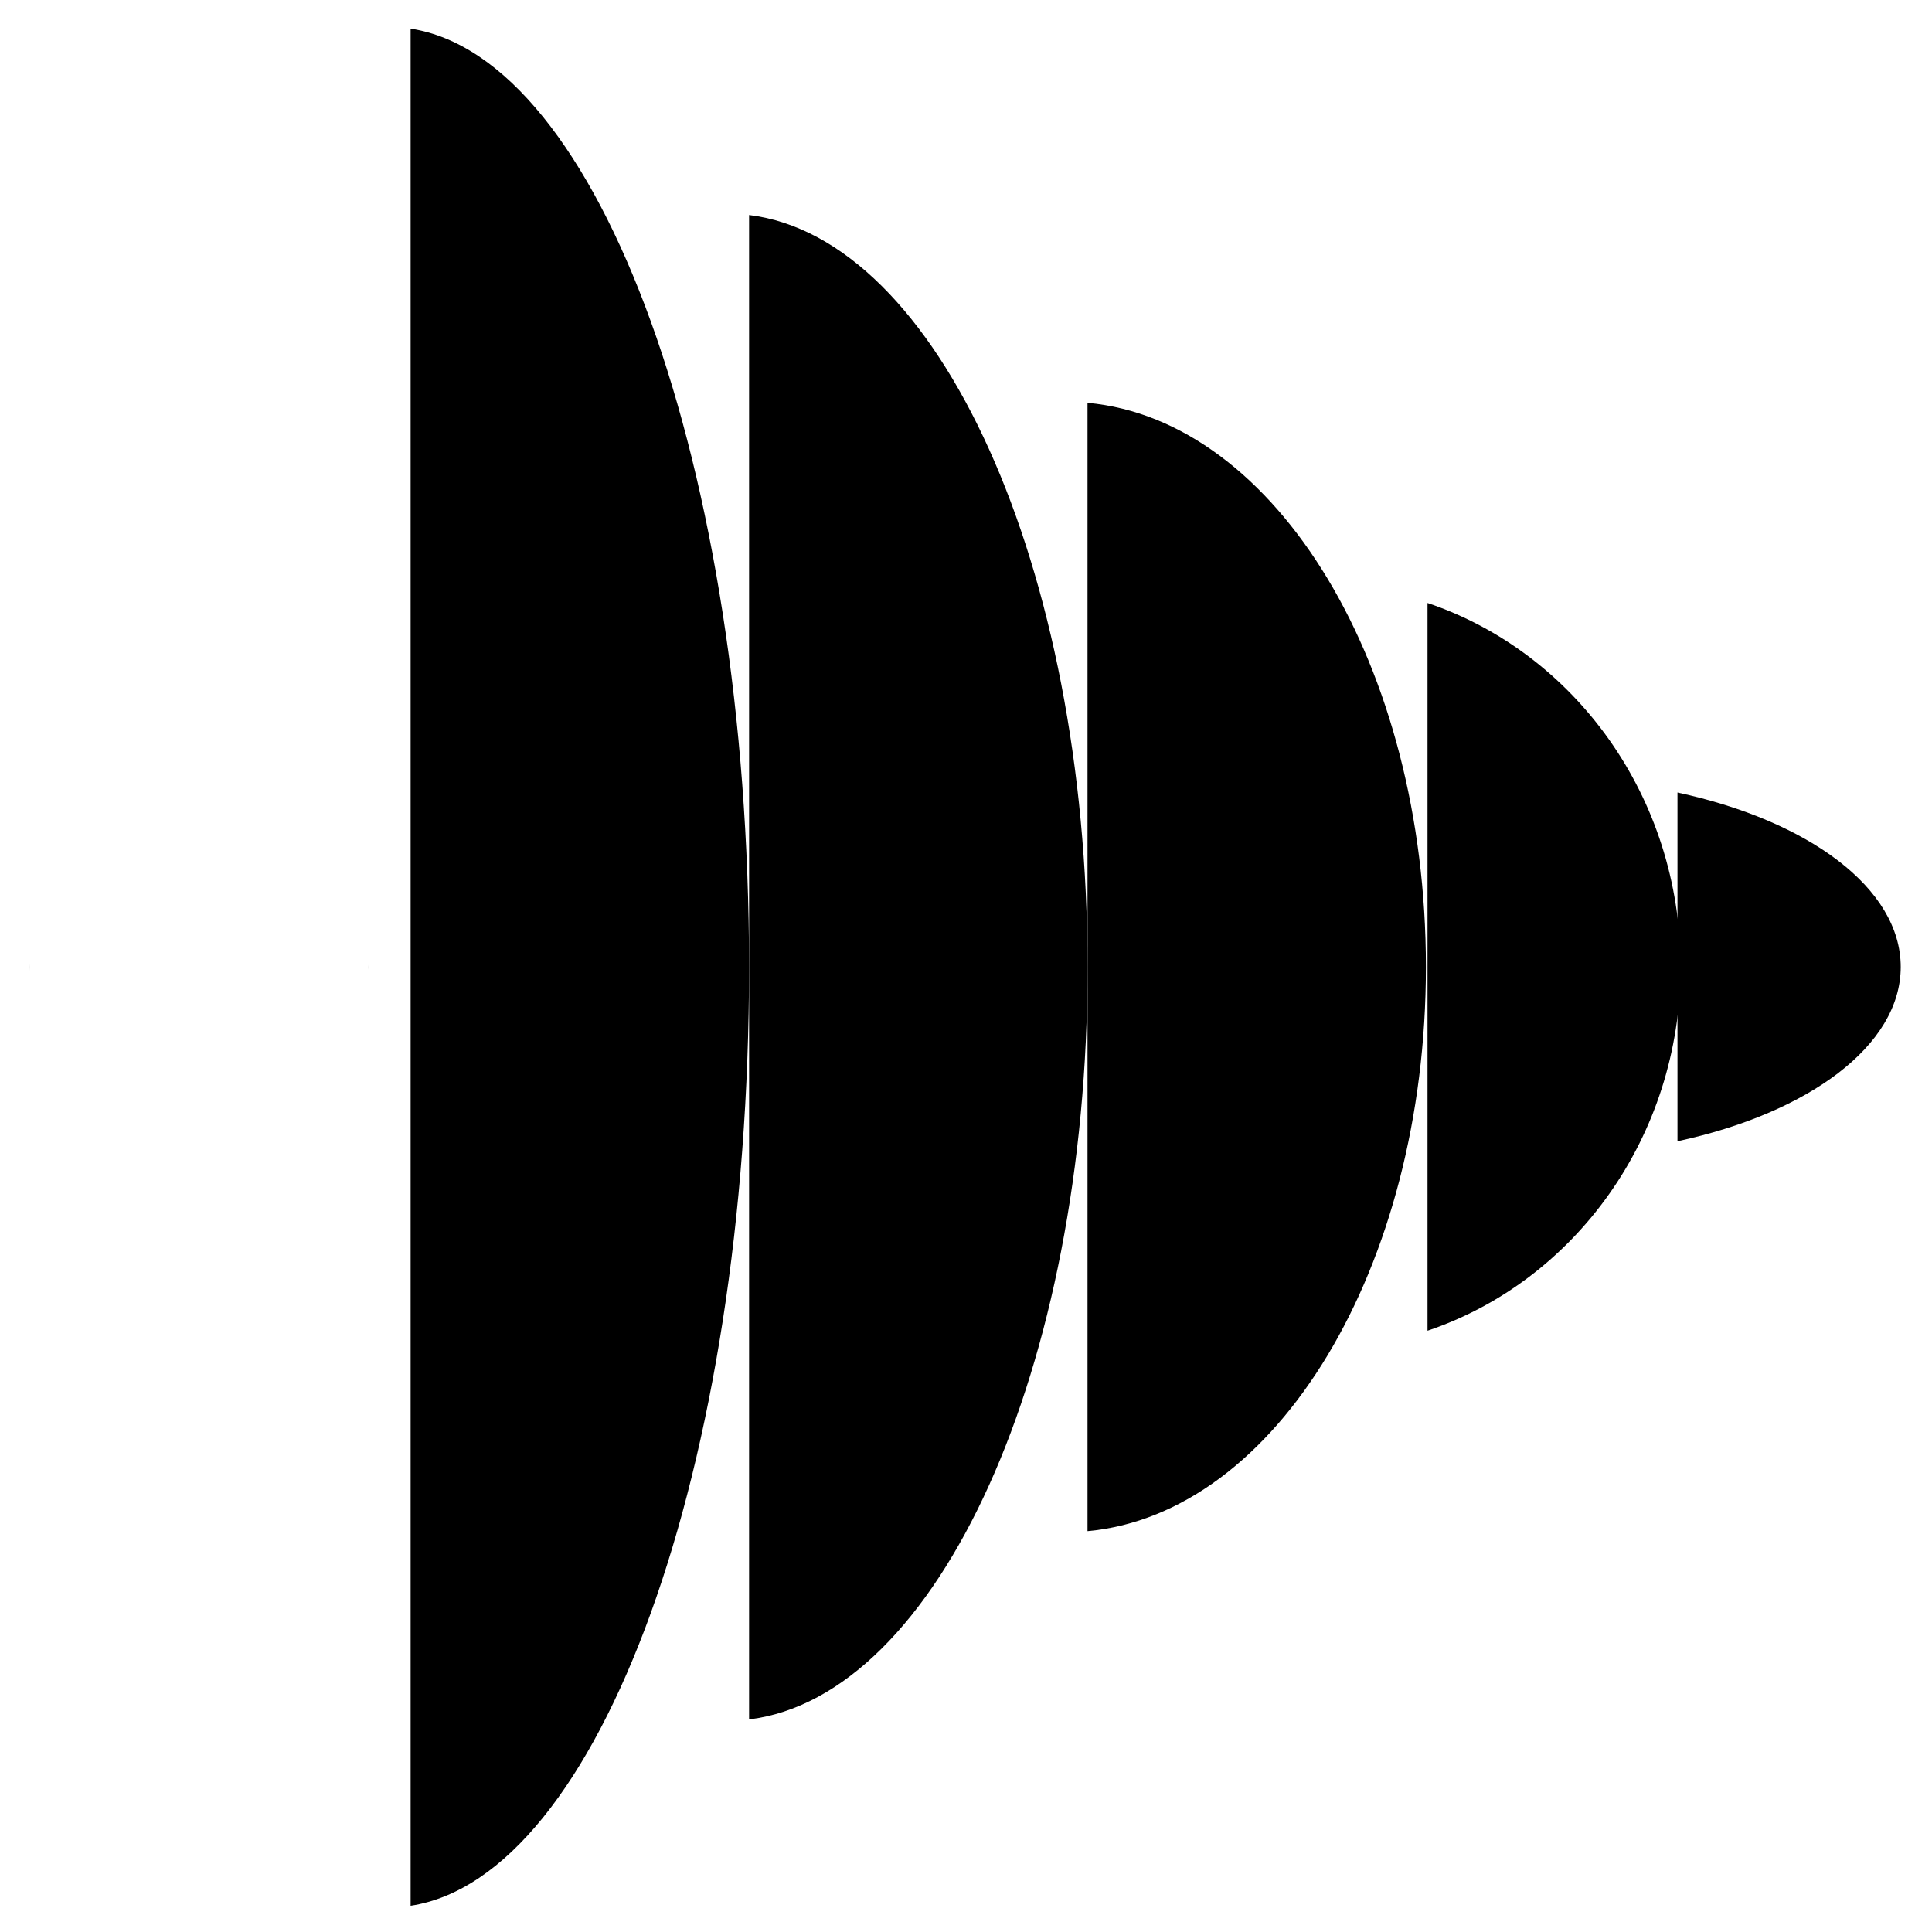
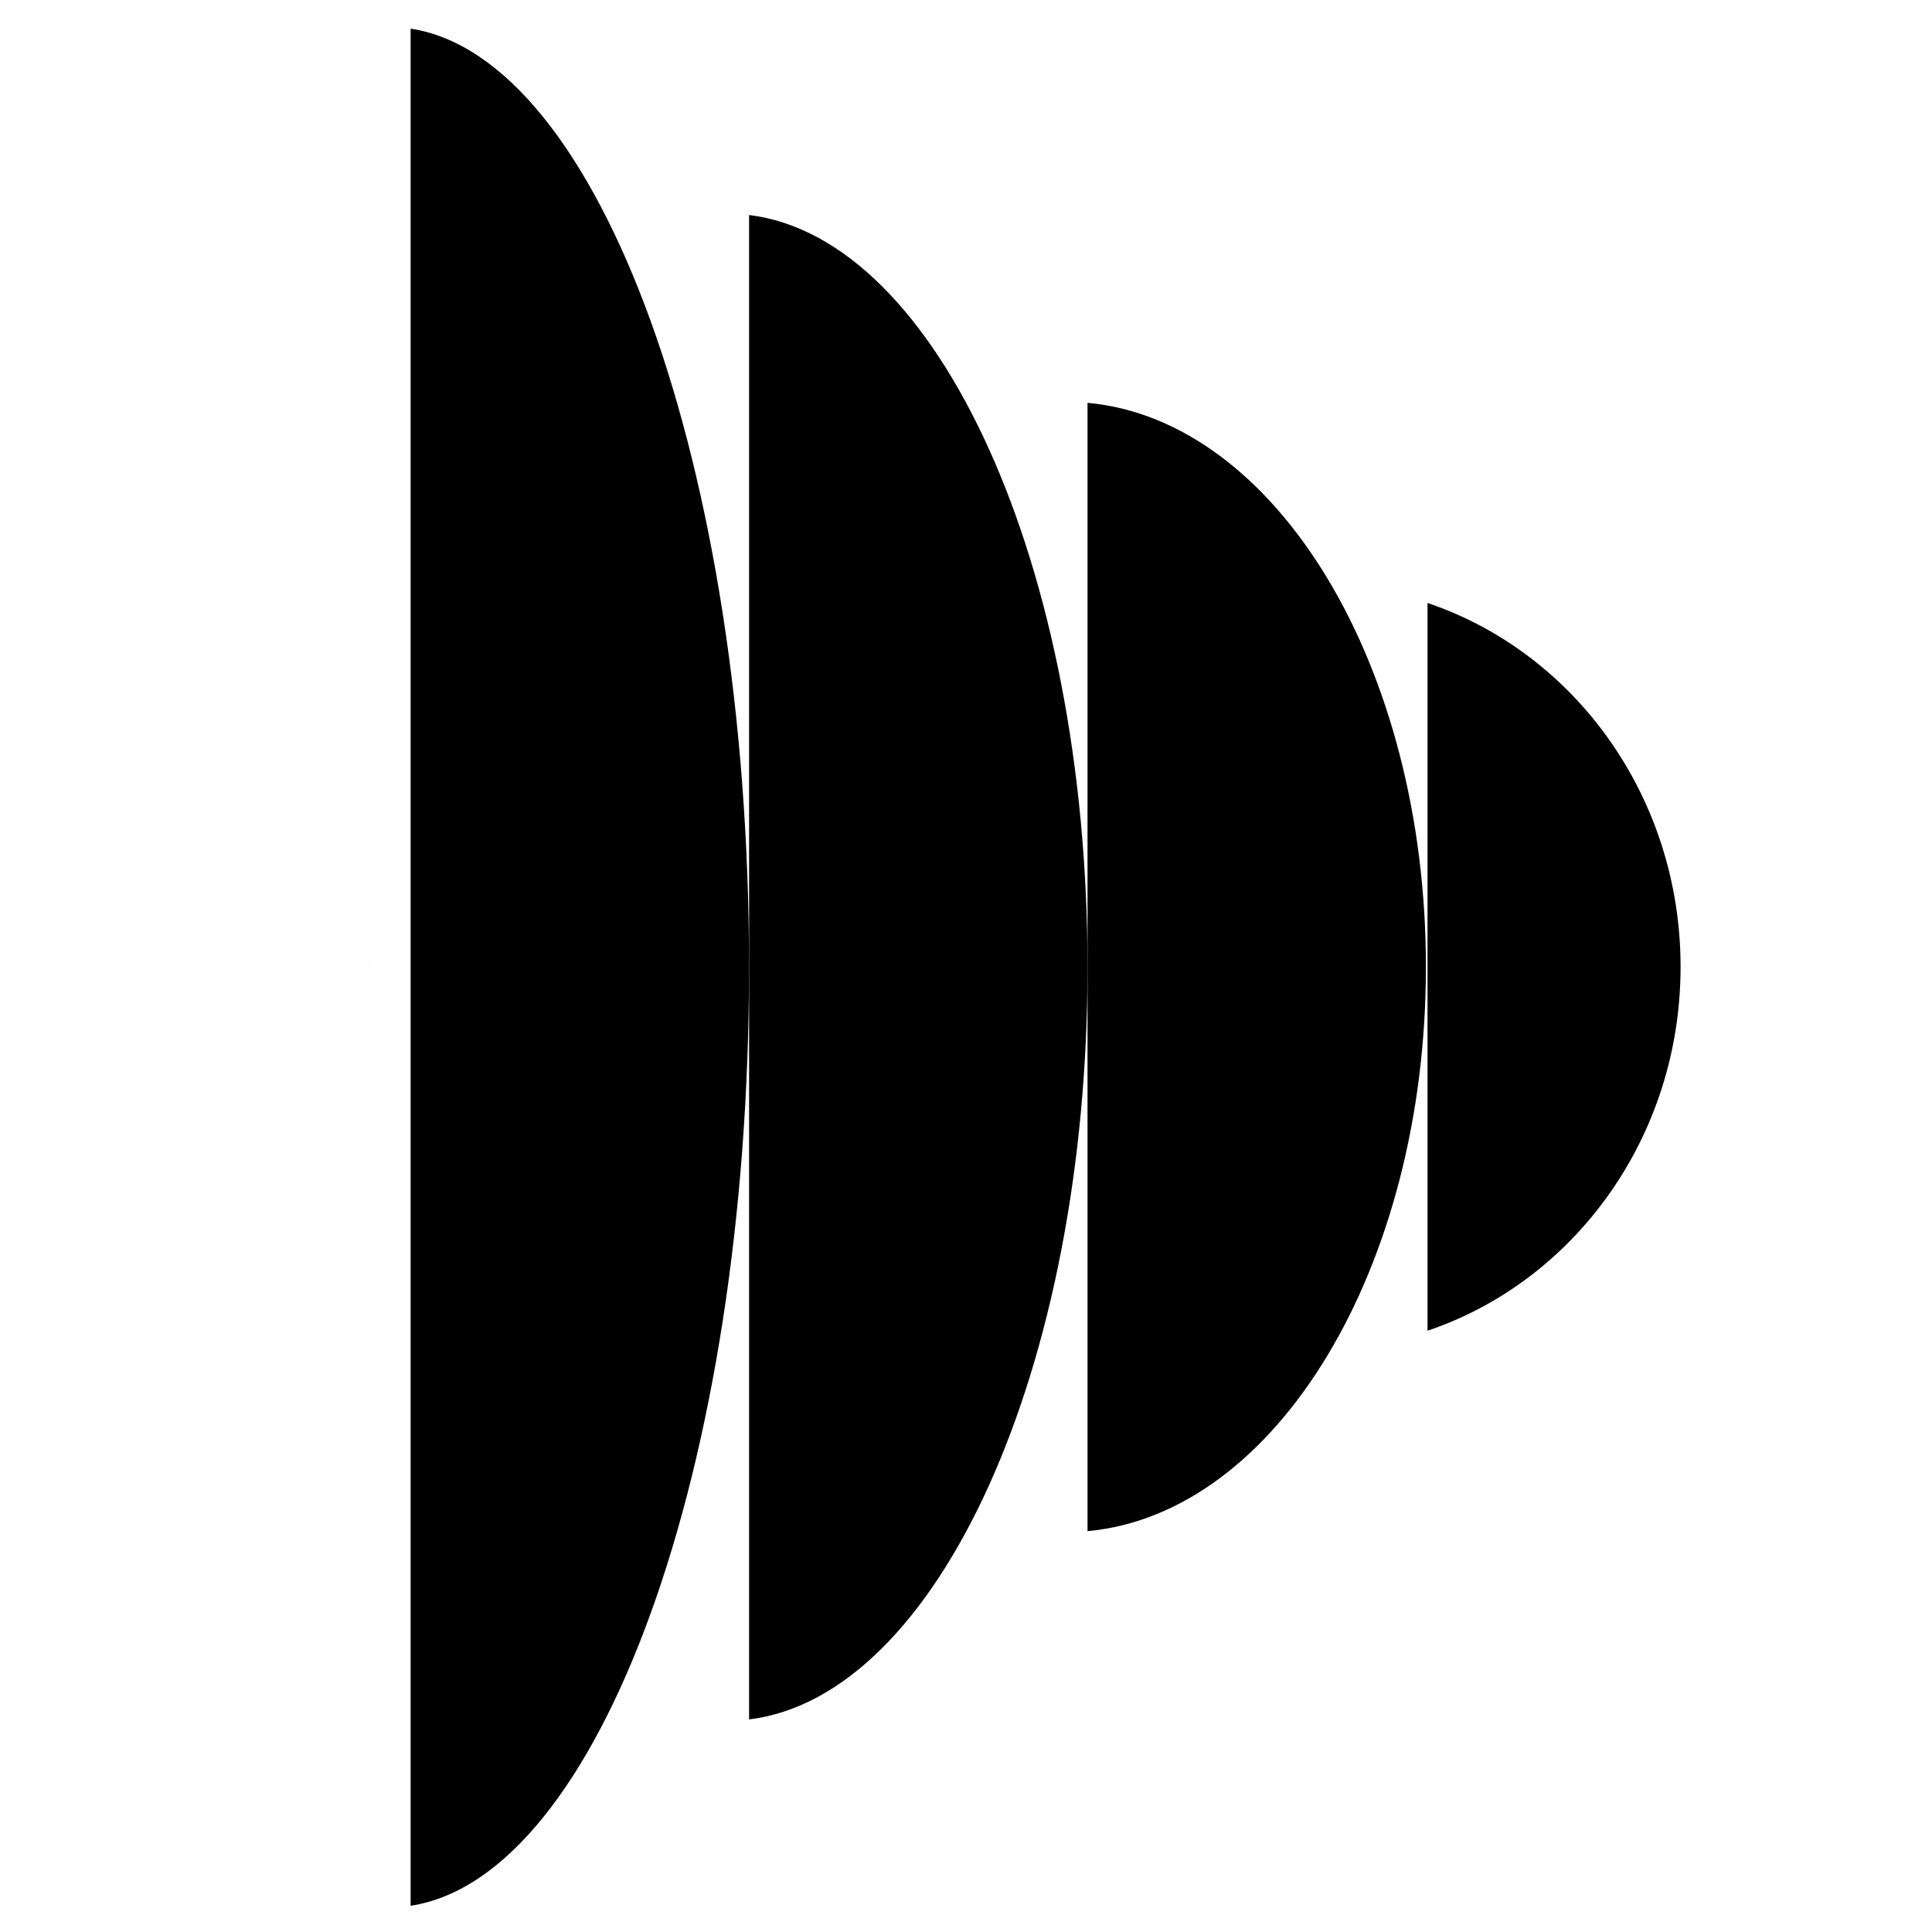
<svg xmlns="http://www.w3.org/2000/svg" width="58" height="58" viewBox="0 0 58 58" fill="none">
  <path d="M12.327 0.86C17.993 1.72 22.487 14.005 22.487 29.036C22.487 44.067 17.993 56.352 12.327 57.212V0.86ZM0.897 29.14C0.897 29.105 0.896 29.071 0.896 29.036C0.896 29.002 0.897 28.967 0.897 28.932V29.14Z" fill="black" />
  <path d="M22.488 6.455C28.154 7.145 32.647 16.991 32.648 29.037C32.648 41.083 28.154 50.928 22.488 51.618V6.455ZM11.058 29.114C11.058 29.089 11.057 29.063 11.057 29.037C11.057 29.011 11.058 28.985 11.058 28.959V29.114Z" fill="black" />
  <path d="M32.648 12.093C38.313 12.61 42.807 19.995 42.807 29.03C42.806 38.065 38.313 45.448 32.648 45.966V12.093ZM21.217 29.088C21.217 29.069 21.216 29.049 21.216 29.03C21.216 29.011 21.217 28.991 21.217 28.972V29.088Z" fill="black" />
  <path d="M42.855 18.102C47.262 19.586 50.452 23.915 50.452 29.026C50.452 34.138 47.262 38.465 42.855 39.949V18.102ZM31.33 36.656C29.605 34.628 28.556 31.956 28.556 29.026C28.556 26.096 29.605 23.423 31.33 21.395V36.656Z" fill="black" />
-   <path d="M46.335 34.684C46.312 34.684 46.289 34.685 46.266 34.685C46.243 34.685 46.22 34.684 46.197 34.684H46.335ZM50.359 23.792C54.291 24.637 57.061 26.663 57.061 29.028C57.061 31.392 54.291 33.416 50.359 34.261V23.792ZM38.928 33.175C36.802 32.142 35.47 30.667 35.47 29.028C35.47 27.388 36.802 25.912 38.928 24.879V33.175Z" fill="black" />
</svg>